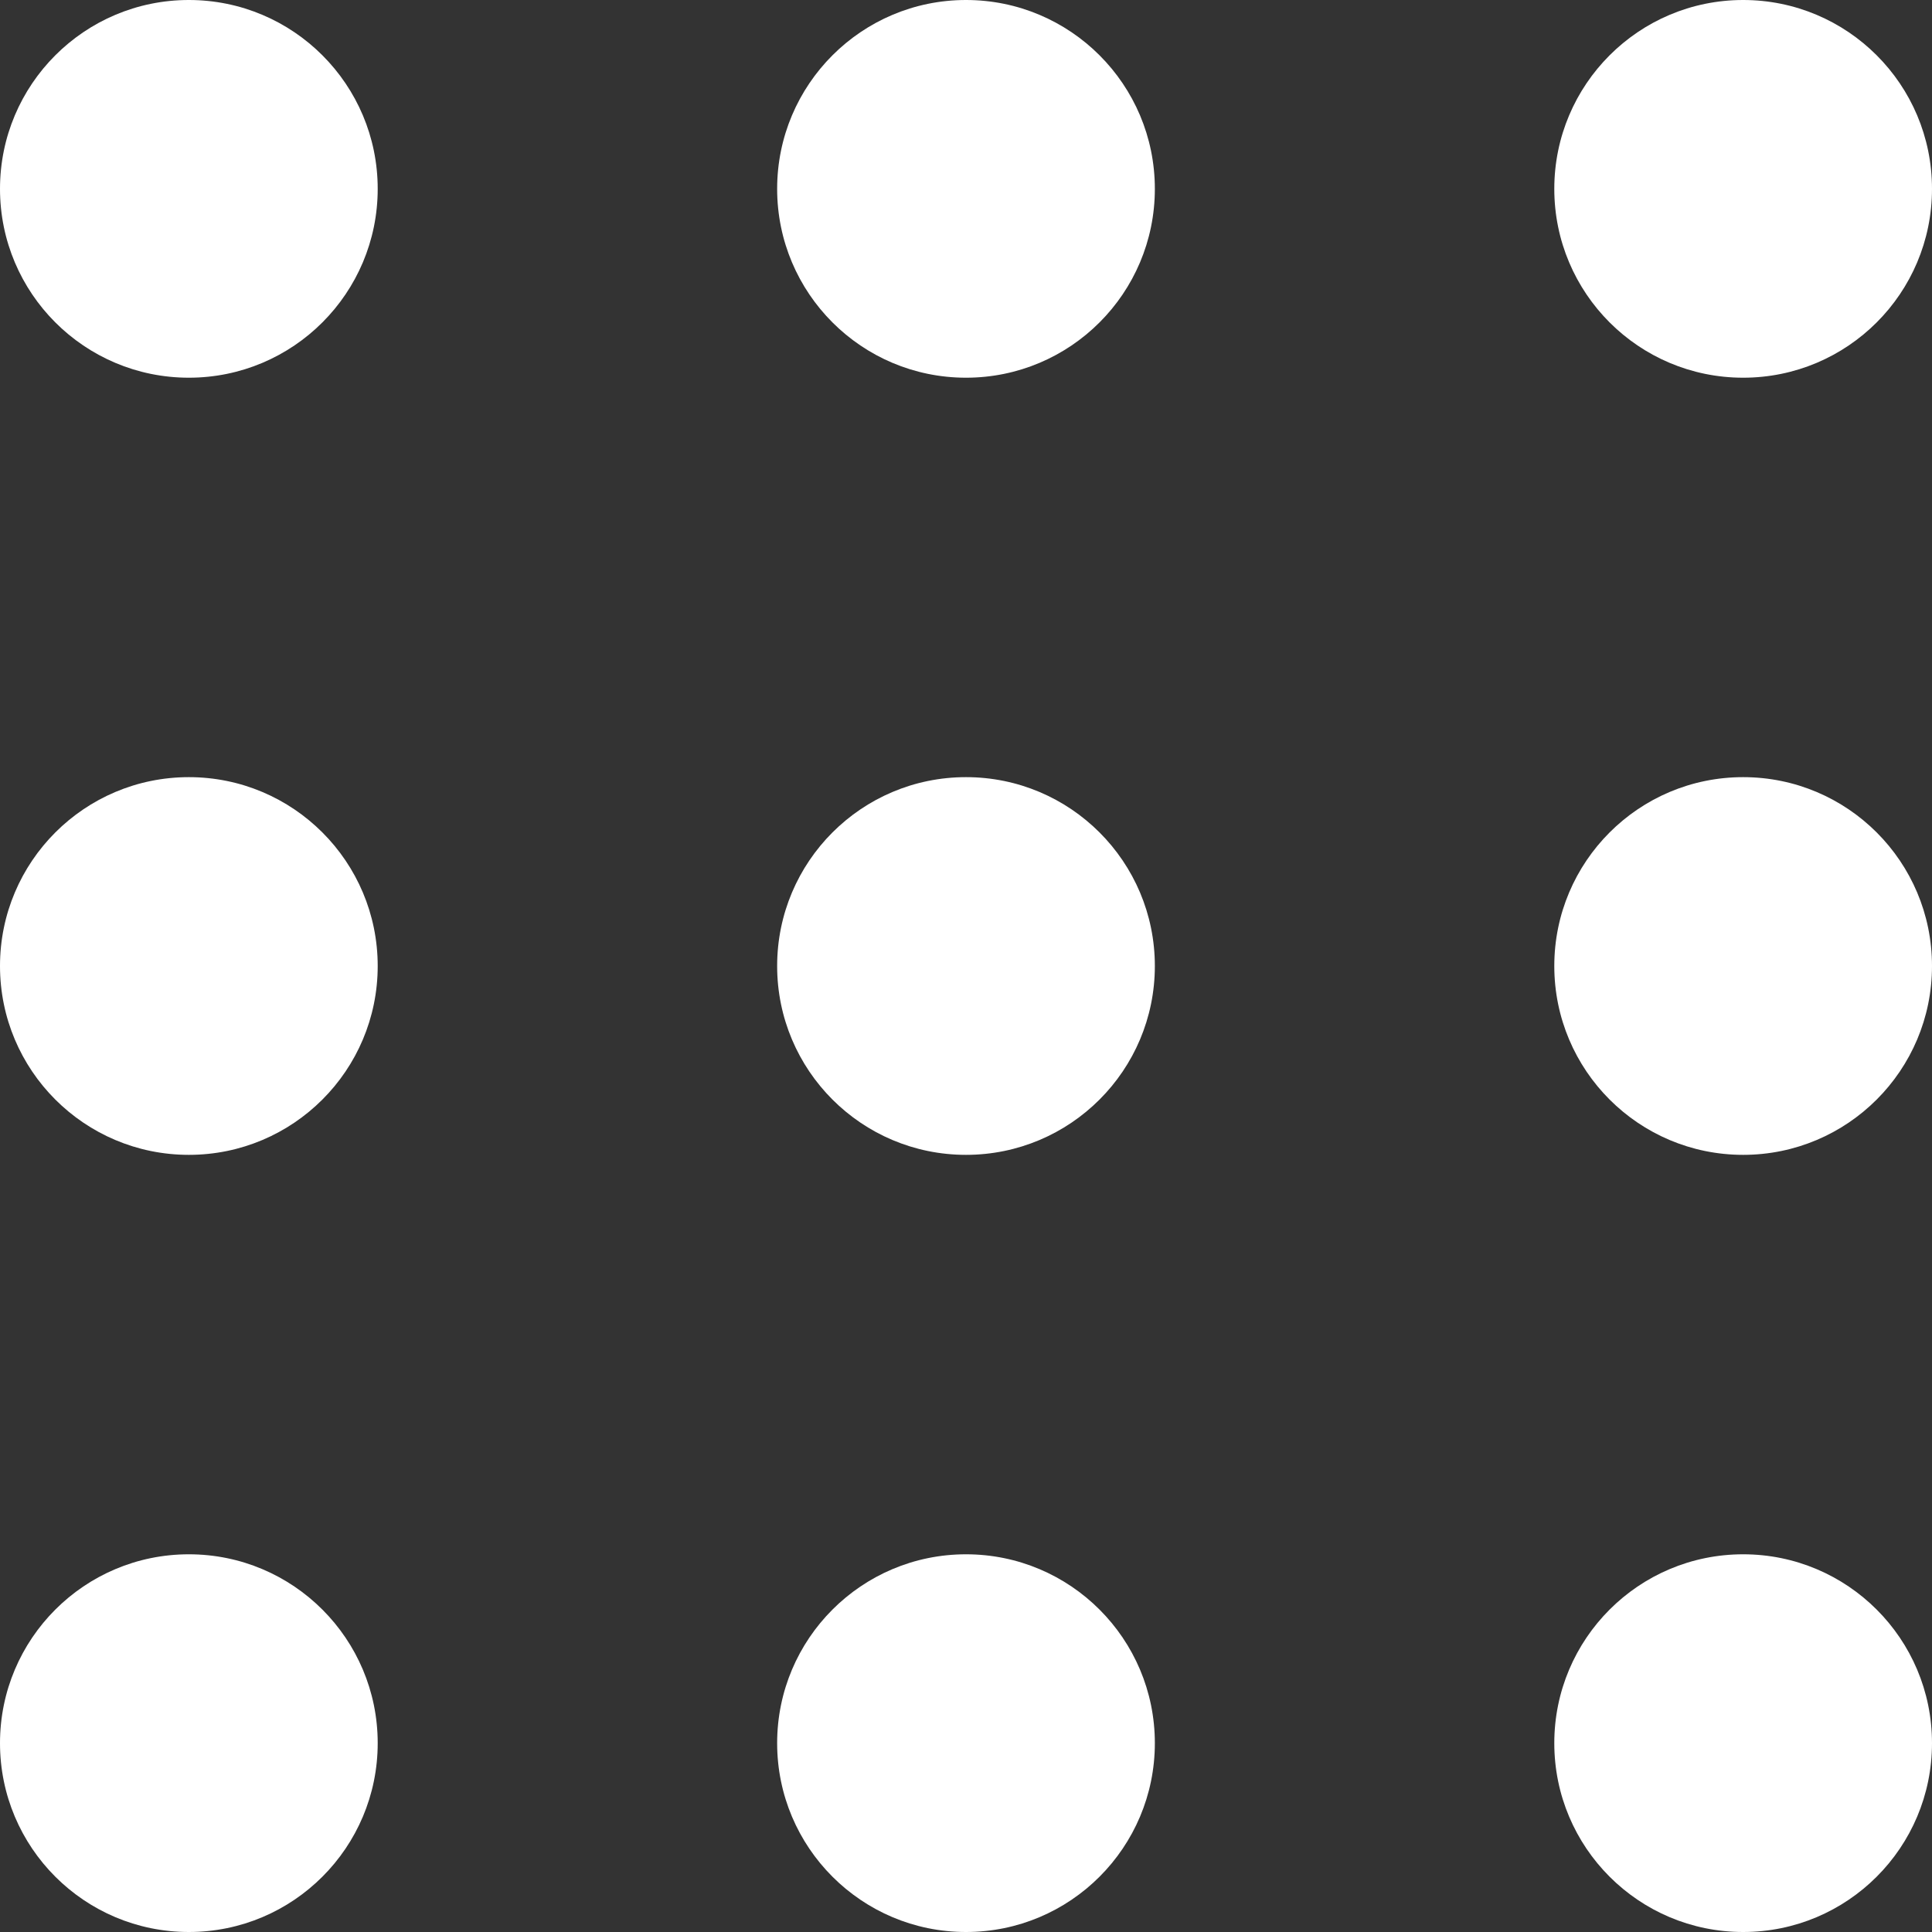
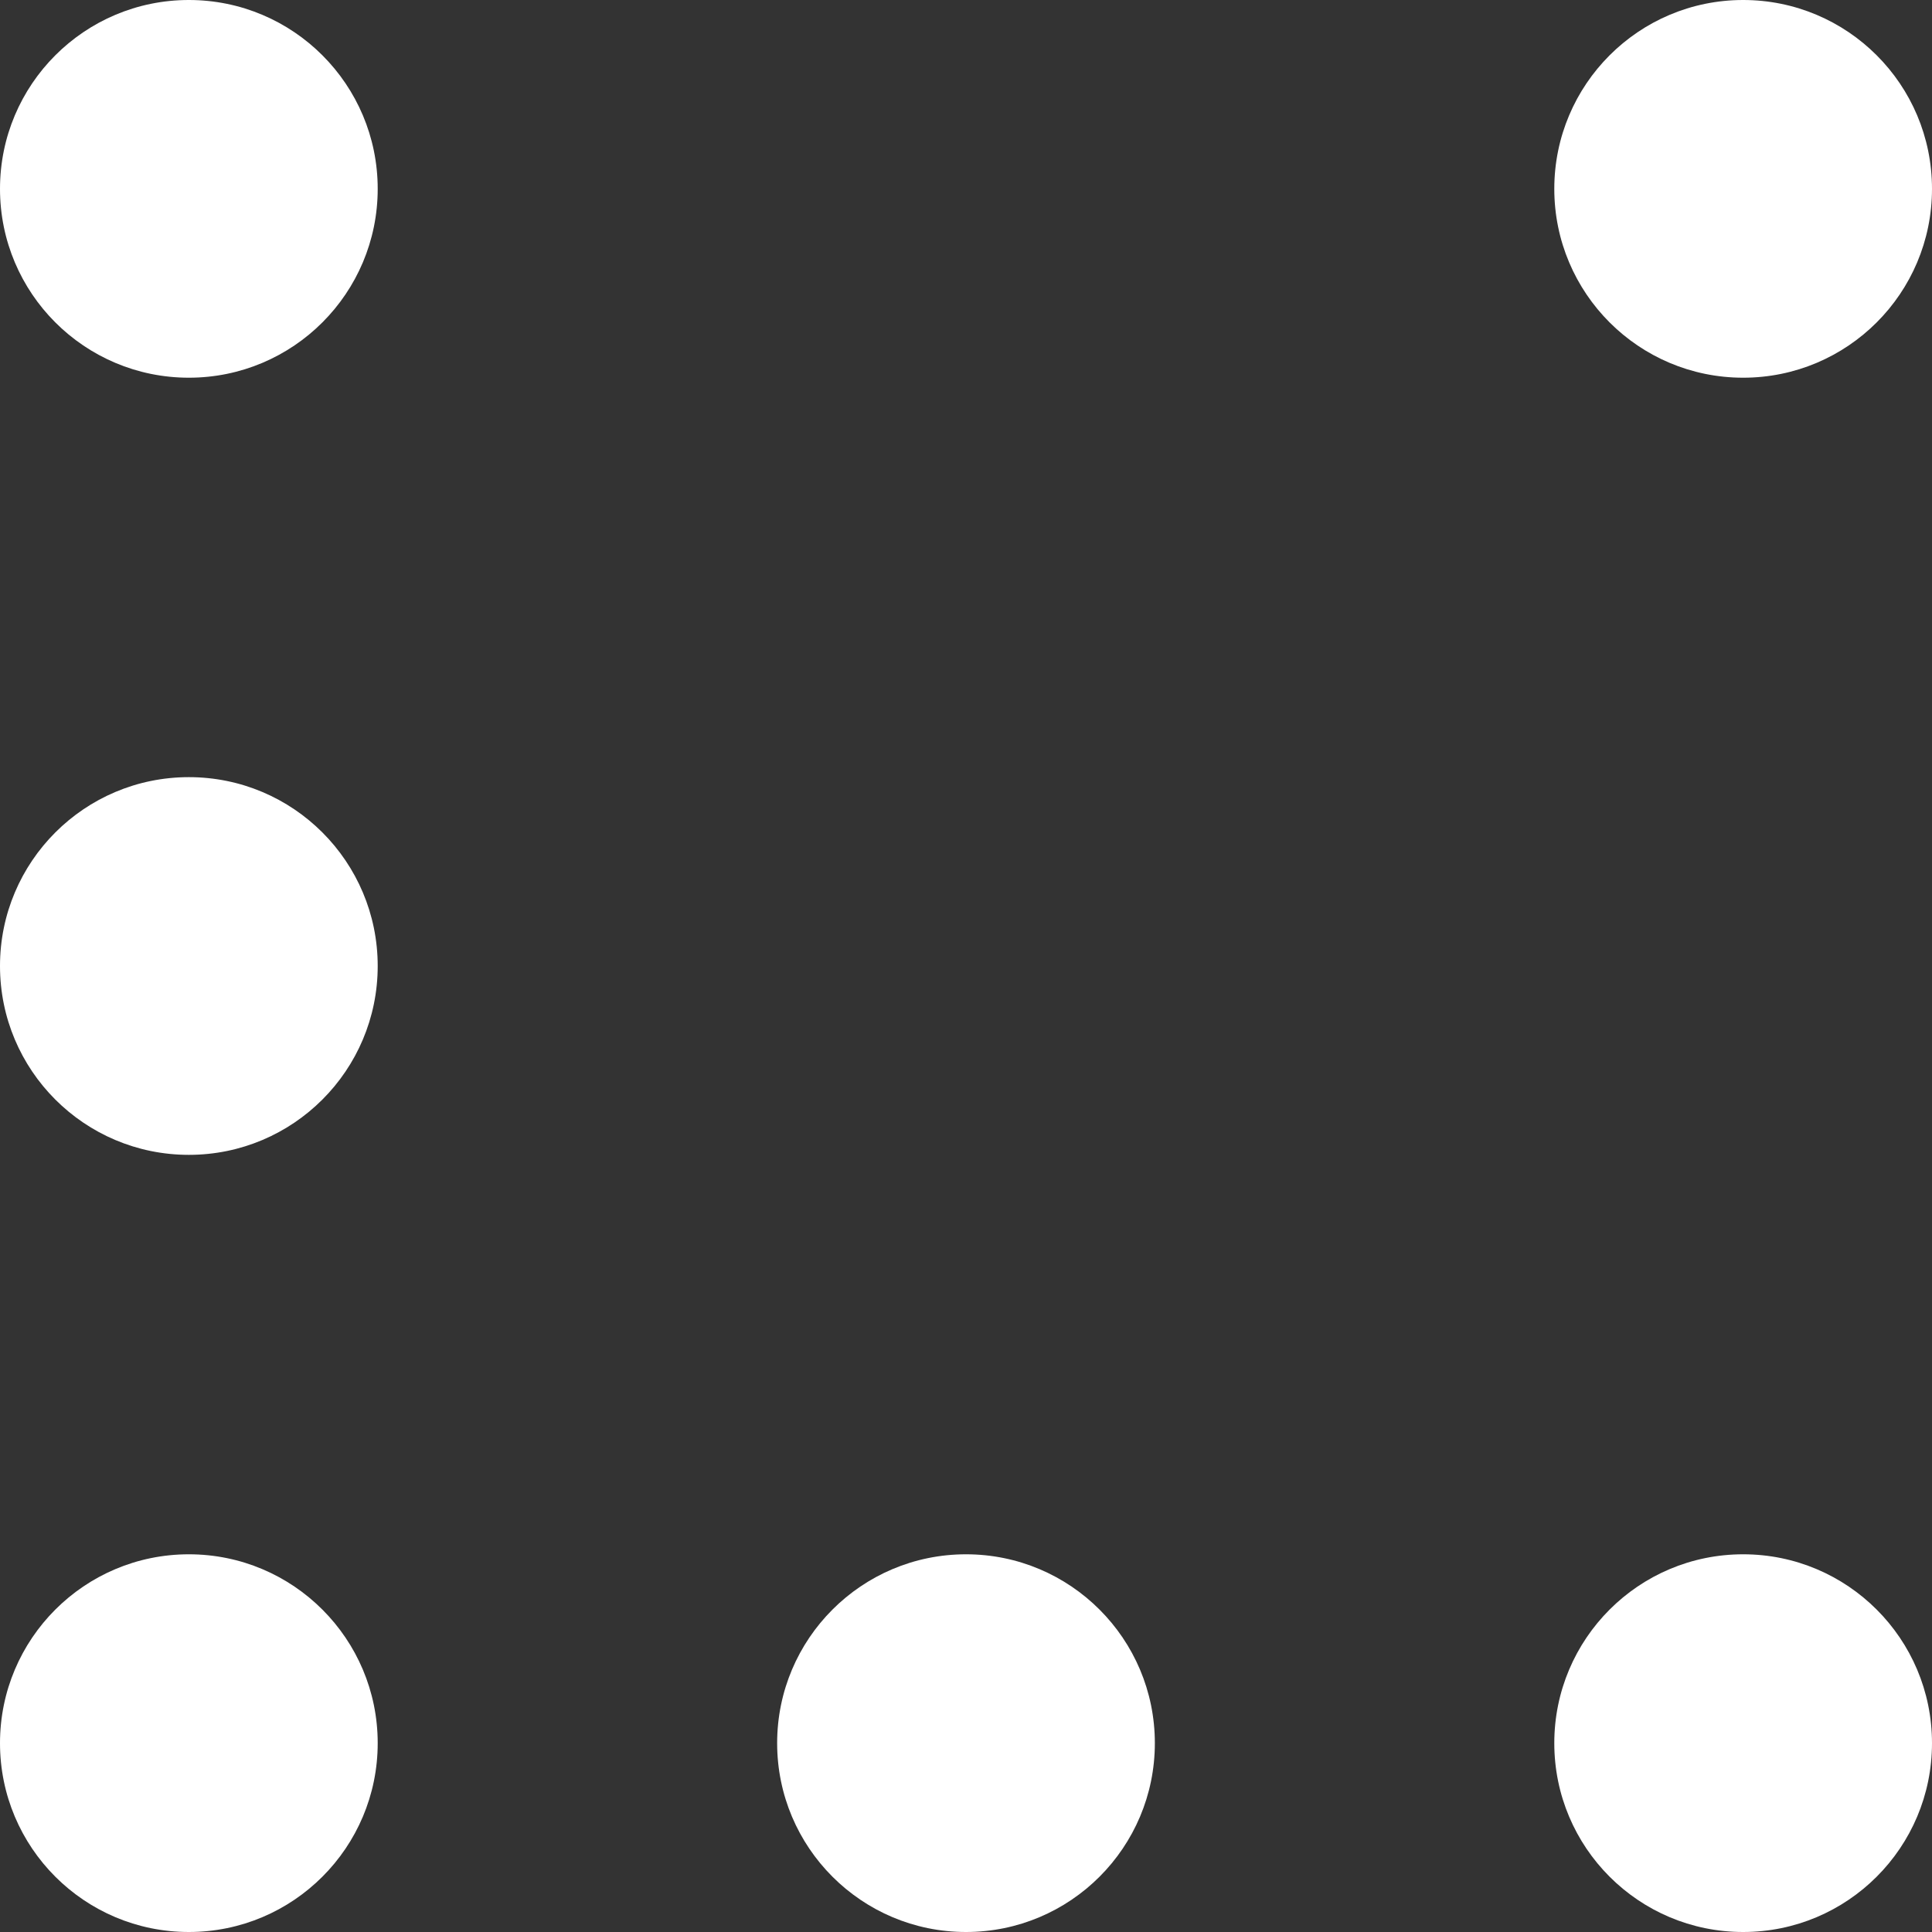
<svg xmlns="http://www.w3.org/2000/svg" id="_x32_" x="0px" y="0px" viewBox="0 0 800 800" style="enable-background:new 0 0 800 800;" xml:space="preserve">
  <rect x="0" y="0" width="800" height="800" fill="#333333" stroke="none" />
  <style type="text/css">	.st0{fill:#FFFFFF;}</style>
  <g>
    <path class="st0" d="M78.2,0C35,0,0,35,0,78.2c0,43.2,35,78.2,78.2,78.2c43.2,0,78.2-35,78.2-78.2C156.4,35,121.4,0,78.2,0z" />
-     <path class="st0" d="M400,0c-43.2,0-78.2,35-78.2,78.2c0,43.2,35,78.2,78.2,78.2c43.2,0,78.2-35,78.2-78.2C478.2,35,443.2,0,400,0z  " />
    <path class="st0" d="M721.8,156.4c43.2,0,78.2-35,78.2-78.2C800,35,765,0,721.8,0s-78.2,35-78.2,78.2  C643.6,121.4,678.6,156.4,721.8,156.4z" />
    <path class="st0" d="M78.2,321.8C35,321.8,0,356.8,0,400s35,78.2,78.2,78.2c43.2,0,78.2-35,78.2-78.2S121.4,321.8,78.2,321.8z" />
-     <path class="st0" d="M400,321.8c-43.2,0-78.2,35-78.2,78.2s35,78.2,78.2,78.2c43.2,0,78.2-35,78.2-78.2S443.2,321.8,400,321.8z" />
-     <path class="st0" d="M721.8,321.8c-43.2,0-78.2,35-78.2,78.2s35,78.2,78.2,78.2s78.2-35,78.2-78.2S765,321.8,721.8,321.8z" />
    <path class="st0" d="M78.2,643.6C35,643.6,0,678.6,0,721.8C0,765,35,800,78.2,800c43.2,0,78.2-35,78.2-78.2  C156.4,678.6,121.4,643.6,78.2,643.6z" />
    <path class="st0" d="M400,643.6c-43.2,0-78.2,35-78.2,78.2c0,43.2,35,78.2,78.2,78.2s78.2-35,78.2-78.2  C478.2,678.6,443.2,643.6,400,643.6z" />
    <path class="st0" d="M721.8,643.6c-43.2,0-78.2,35-78.2,78.2c0,43.2,35,78.2,78.2,78.2s78.2-35,78.2-78.2  C800,678.6,765,643.6,721.8,643.6z" />
  </g>
</svg>